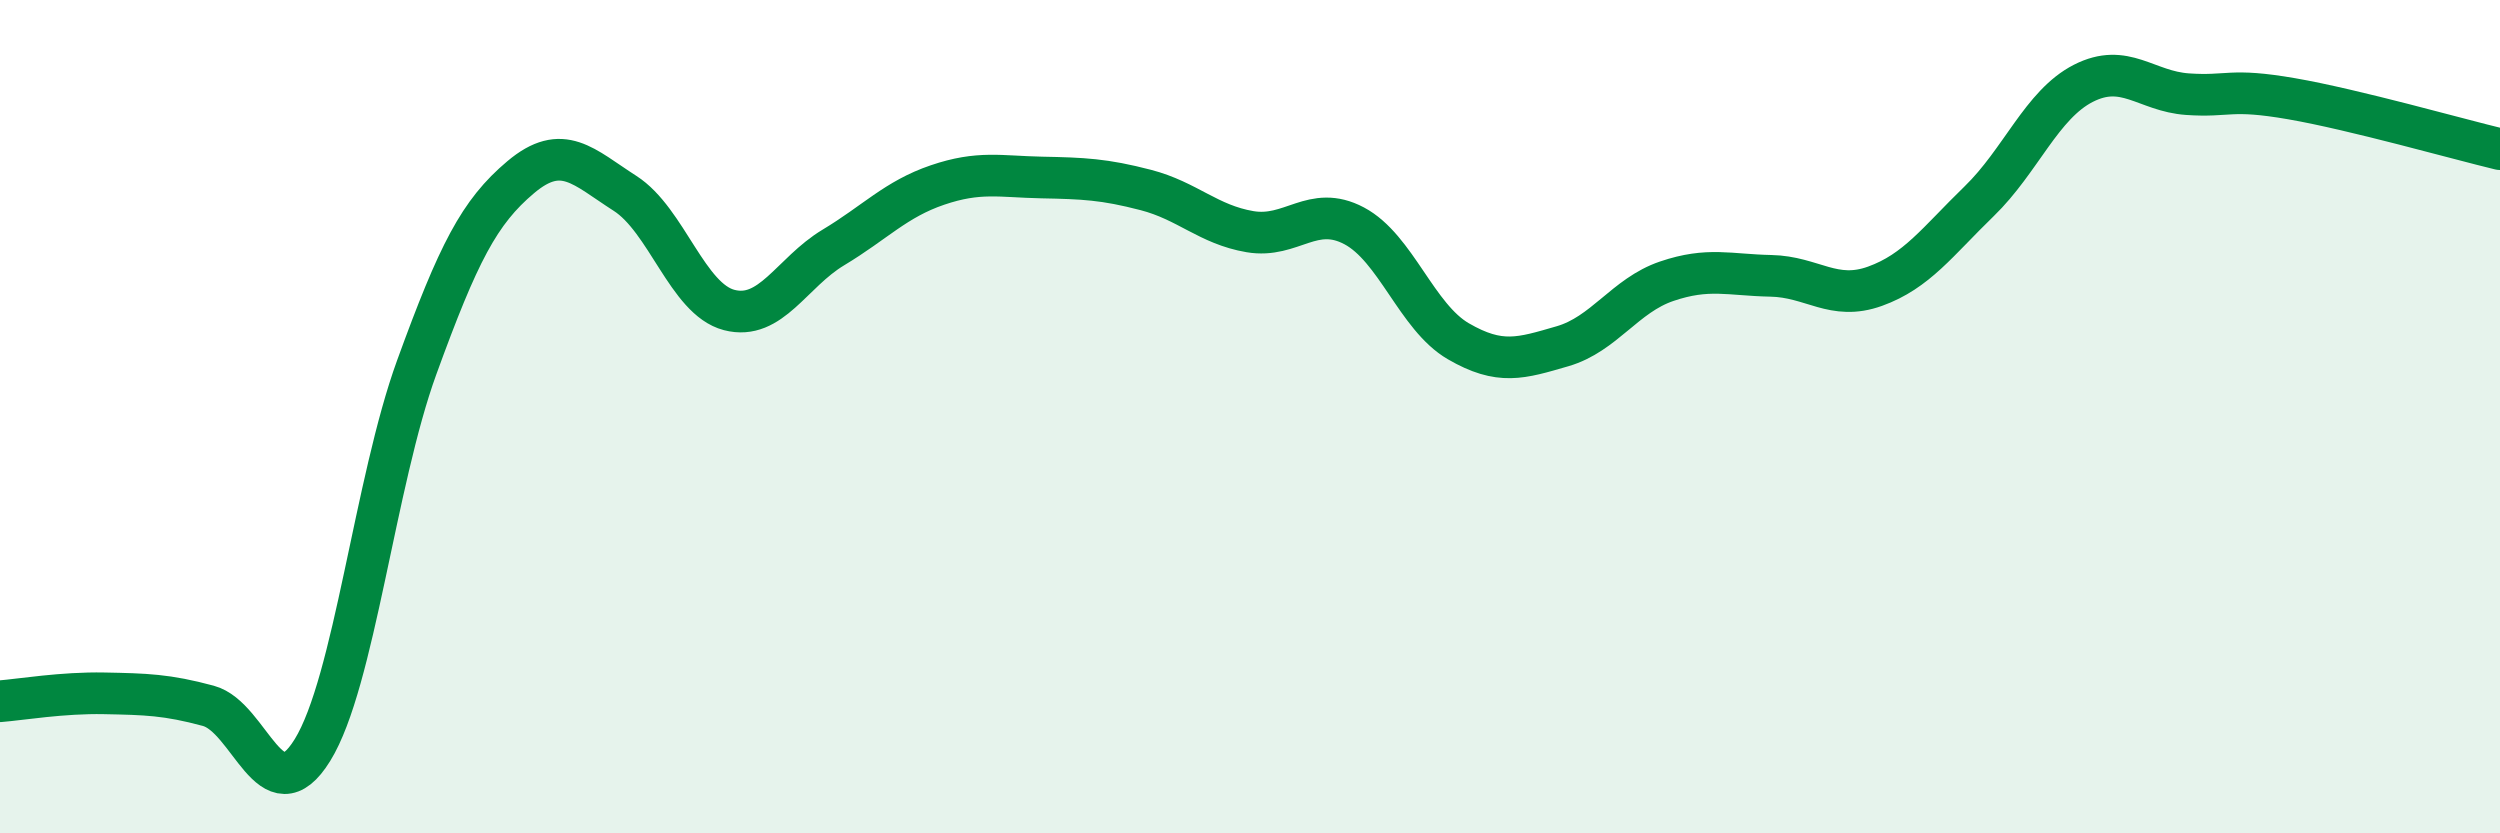
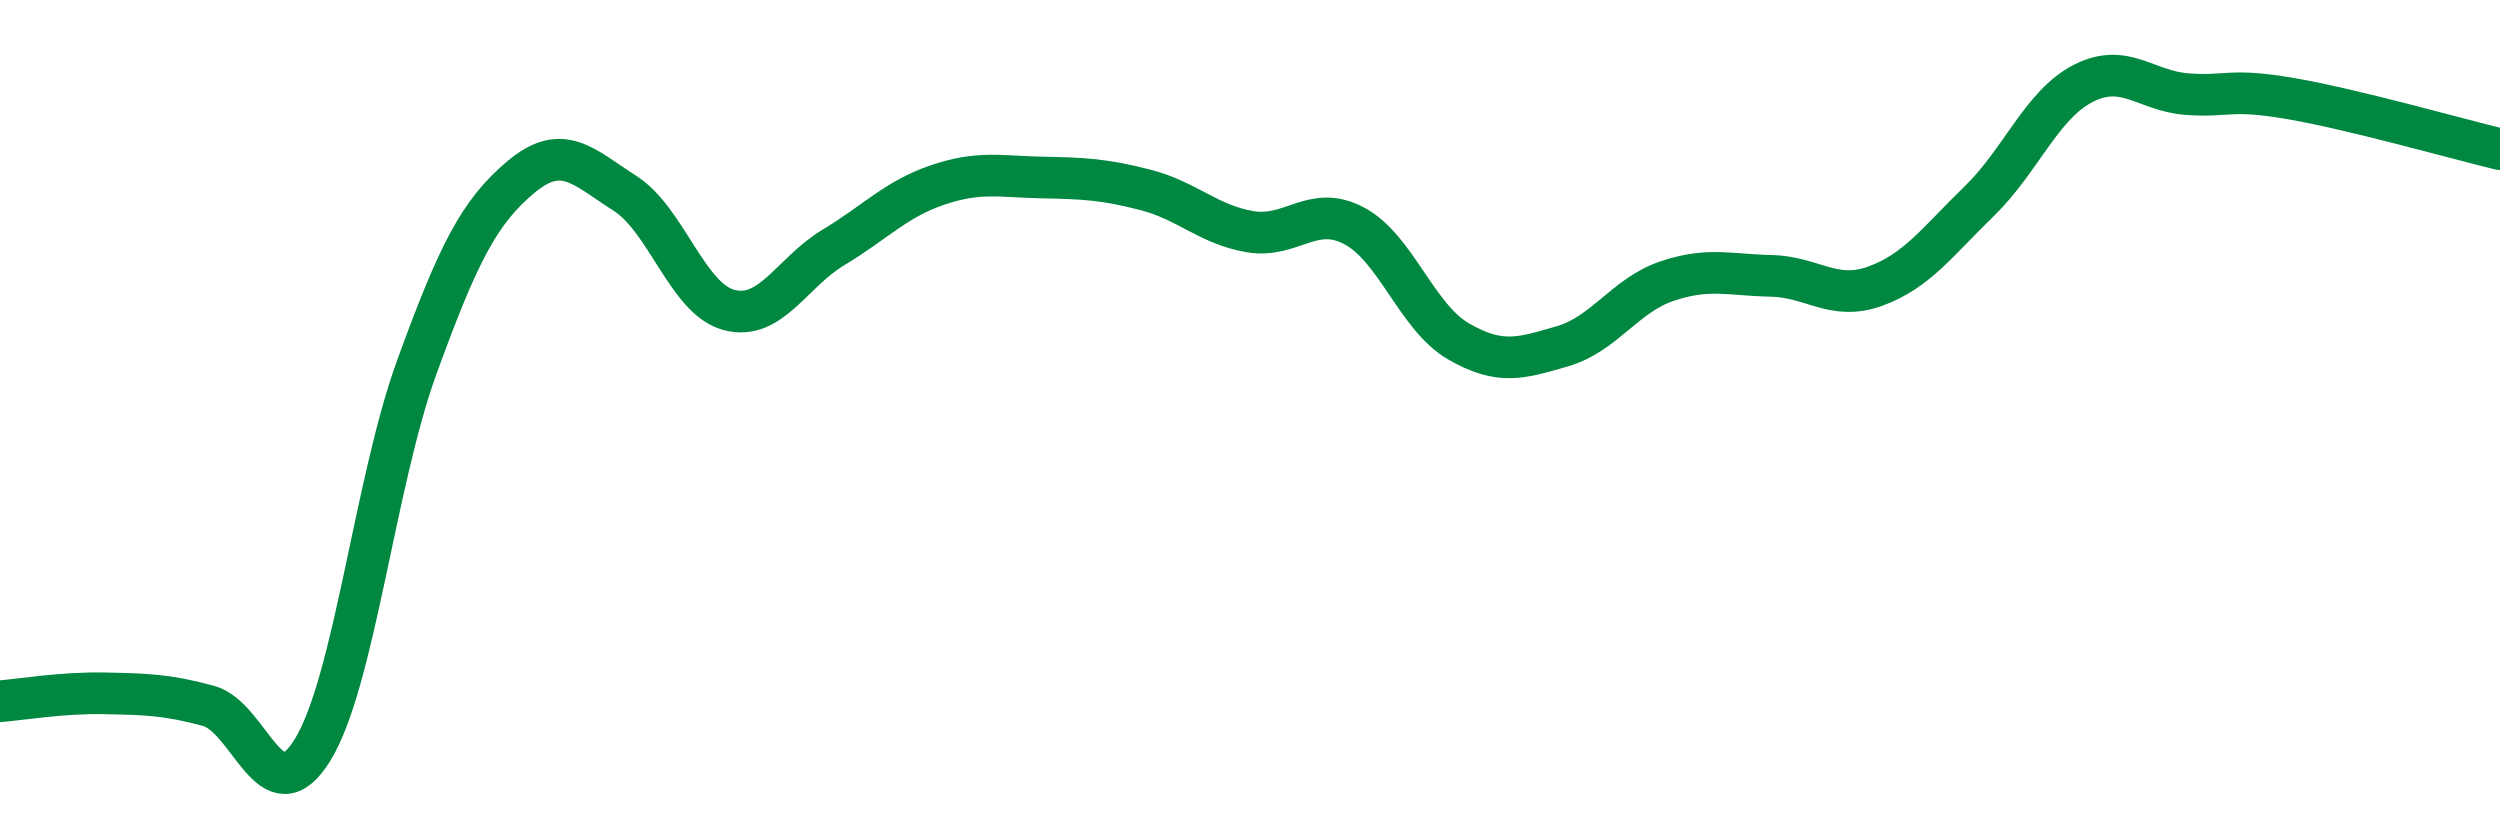
<svg xmlns="http://www.w3.org/2000/svg" width="60" height="20" viewBox="0 0 60 20">
-   <path d="M 0,16.83 C 0.5,16.79 1.5,16.62 2.5,16.64 C 3.5,16.66 4,16.67 5,16.94 C 6,17.21 6.5,19.62 7.5,18 C 8.5,16.38 9,11.57 10,8.82 C 11,6.07 11.5,5.09 12.5,4.25 C 13.5,3.41 14,4 15,4.64 C 16,5.28 16.5,7.18 17.5,7.44 C 18.5,7.7 19,6.54 20,5.94 C 21,5.34 21.5,4.78 22.5,4.44 C 23.5,4.1 24,4.24 25,4.26 C 26,4.28 26.5,4.3 27.5,4.56 C 28.5,4.82 29,5.39 30,5.56 C 31,5.73 31.5,4.89 32.5,5.42 C 33.5,5.95 34,7.61 35,8.19 C 36,8.77 36.5,8.6 37.5,8.31 C 38.5,8.02 39,7.09 40,6.75 C 41,6.41 41.5,6.6 42.5,6.62 C 43.5,6.64 44,7.23 45,6.87 C 46,6.51 46.5,5.8 47.5,4.83 C 48.5,3.86 49,2.51 50,2 C 51,1.49 51.5,2.19 52.5,2.26 C 53.5,2.33 53.5,2.11 55,2.37 C 56.5,2.63 59,3.34 60,3.58L60 20L0 20Z" fill="#008740" opacity="0.1" stroke-linecap="round" stroke-linejoin="round" />
  <path d="M 0,16.83 C 0.5,16.79 1.5,16.62 2.5,16.64 C 3.5,16.66 4,16.67 5,16.94 C 6,17.21 6.5,19.62 7.5,18 C 8.5,16.38 9,11.57 10,8.82 C 11,6.07 11.5,5.09 12.5,4.25 C 13.5,3.41 14,4 15,4.64 C 16,5.28 16.5,7.18 17.5,7.44 C 18.5,7.7 19,6.54 20,5.94 C 21,5.34 21.5,4.78 22.5,4.44 C 23.5,4.1 24,4.24 25,4.26 C 26,4.28 26.5,4.3 27.5,4.56 C 28.5,4.82 29,5.39 30,5.56 C 31,5.73 31.5,4.89 32.5,5.42 C 33.5,5.95 34,7.61 35,8.19 C 36,8.77 36.5,8.6 37.5,8.31 C 38.5,8.02 39,7.09 40,6.75 C 41,6.41 41.5,6.6 42.5,6.62 C 43.5,6.64 44,7.23 45,6.87 C 46,6.51 46.5,5.8 47.5,4.83 C 48.5,3.86 49,2.51 50,2 C 51,1.49 51.5,2.19 52.5,2.26 C 53.5,2.33 53.5,2.11 55,2.37 C 56.5,2.63 59,3.34 60,3.58" stroke="#008740" stroke-width="1" fill="none" stroke-linecap="round" stroke-linejoin="round" />
</svg>